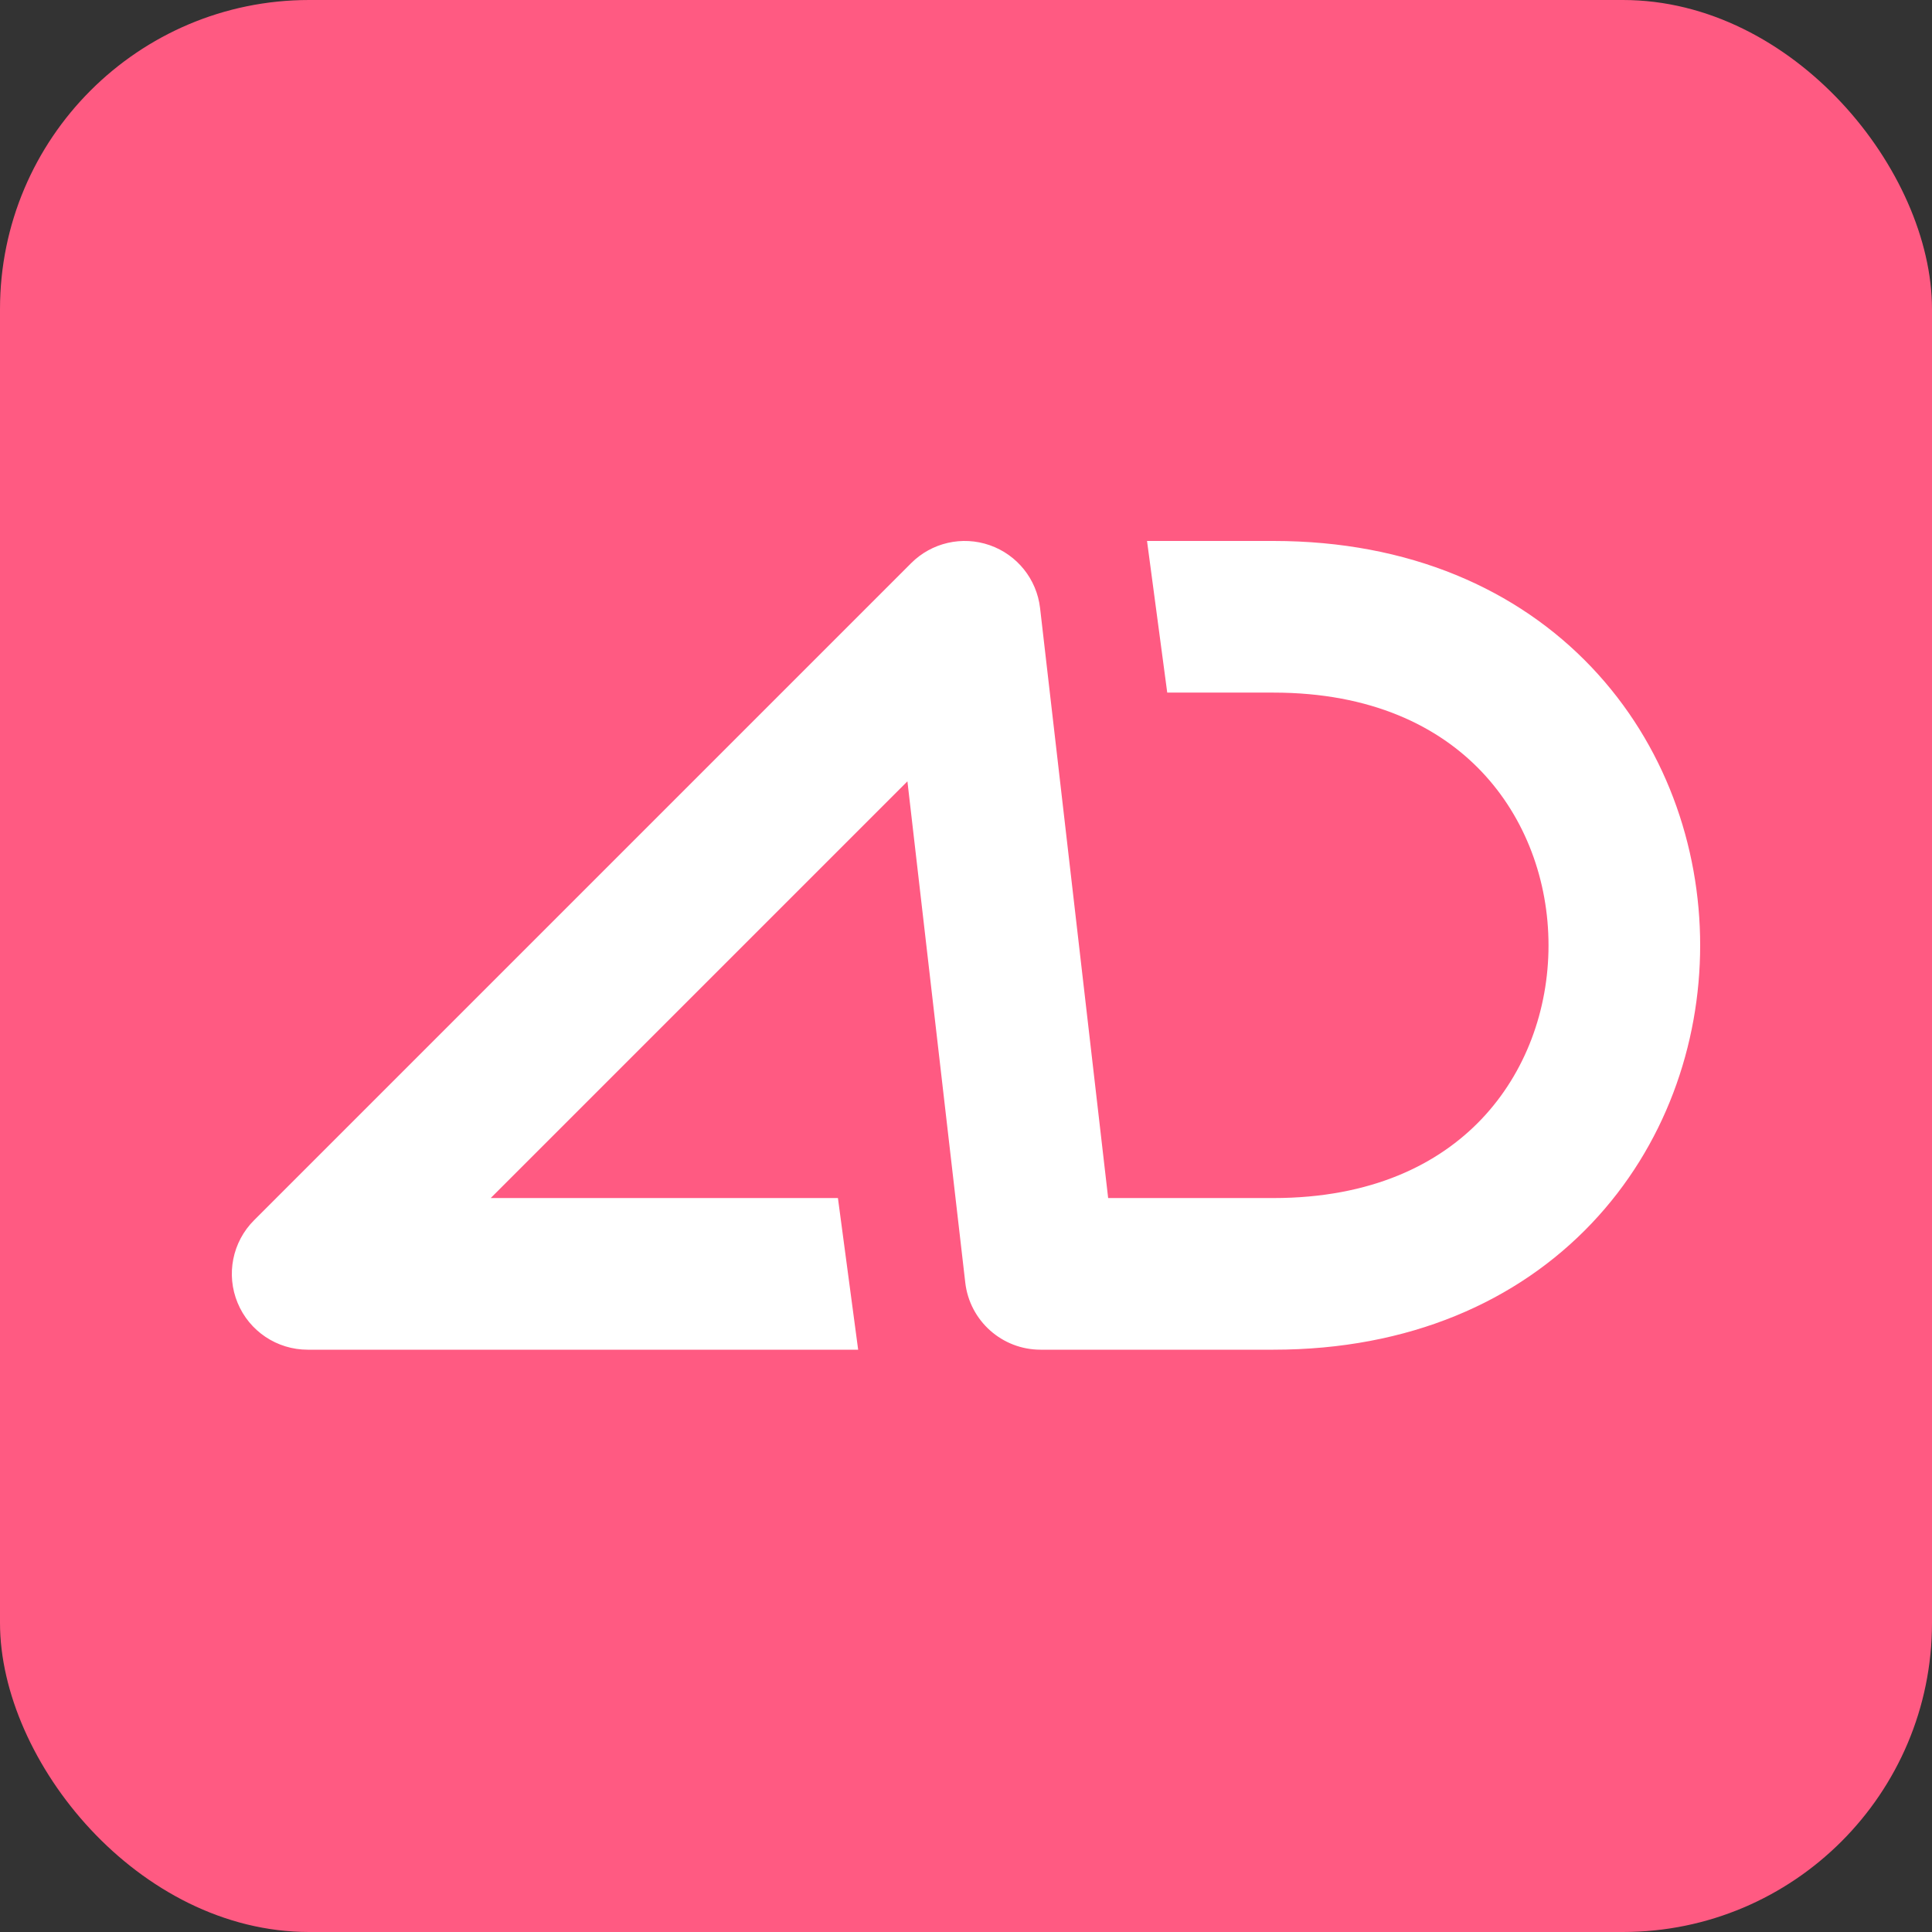
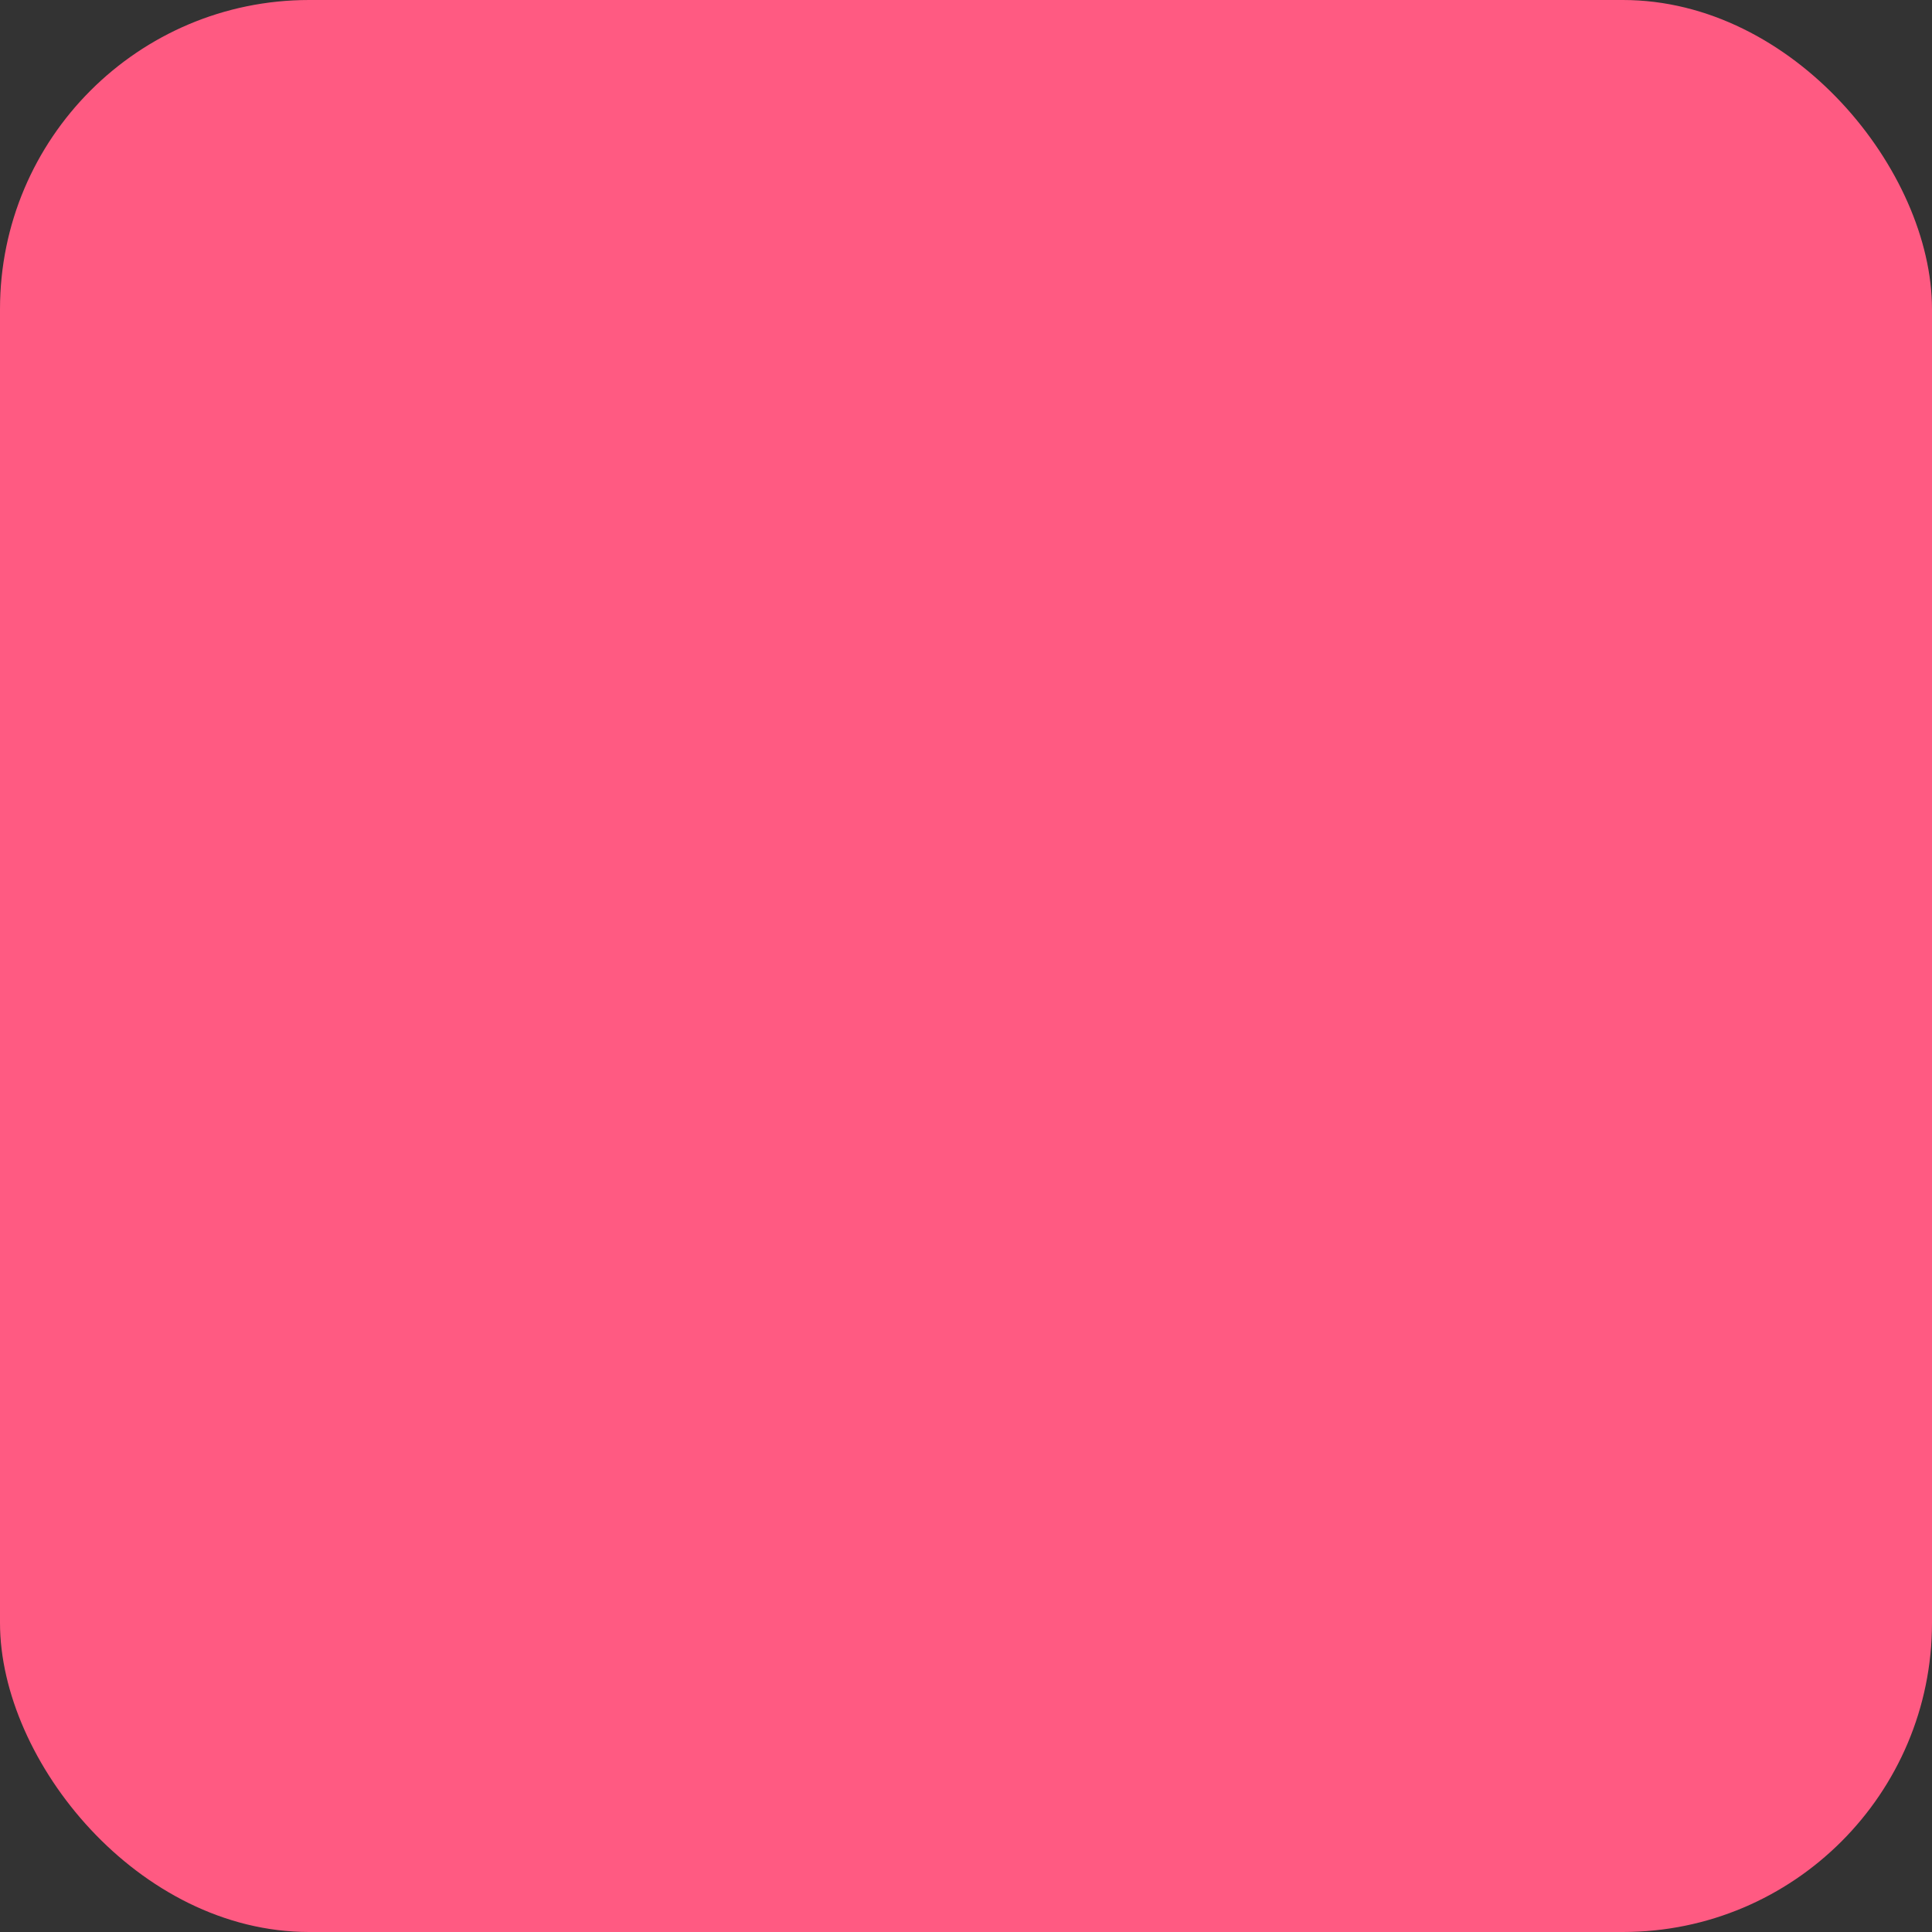
<svg xmlns="http://www.w3.org/2000/svg" width="100" height="100" viewBox="0 0 100 100" fill="none">
  <rect x="0" y="0" width="100" height="100" fill="#333333" stroke="none" />
  <rect width="100" height="100" rx="16" fill="#FF5A82" />
-   <path fill-rule="evenodd" clip-rule="evenodd" d="M51.227 28.219C52.648 28.714 53.662 29.979 53.834 31.475L57.358 62.011H65.911C70.988 62.011 74.467 60.259 76.689 57.919C78.96 55.527 80.151 52.272 80.151 48.93C80.151 45.588 78.96 42.333 76.689 39.941C74.467 37.601 70.988 35.849 65.911 35.849H60.416L59.37 28H65.911C72.944 28 78.547 30.499 82.38 34.537C86.164 38.522 88 43.77 88 48.93C88 54.091 86.164 59.339 82.38 63.324C78.547 67.361 72.944 69.86 65.911 69.86H53.861H53.86C51.867 69.86 50.19 68.366 49.962 66.385L46.968 40.442L25.399 62.011H43.371L44.418 69.86H15.925C14.337 69.86 12.906 68.904 12.299 67.437C11.691 65.971 12.027 64.283 13.149 63.161L47.161 29.149C48.225 28.085 49.805 27.723 51.227 28.219Z" fill="white" />
</svg>